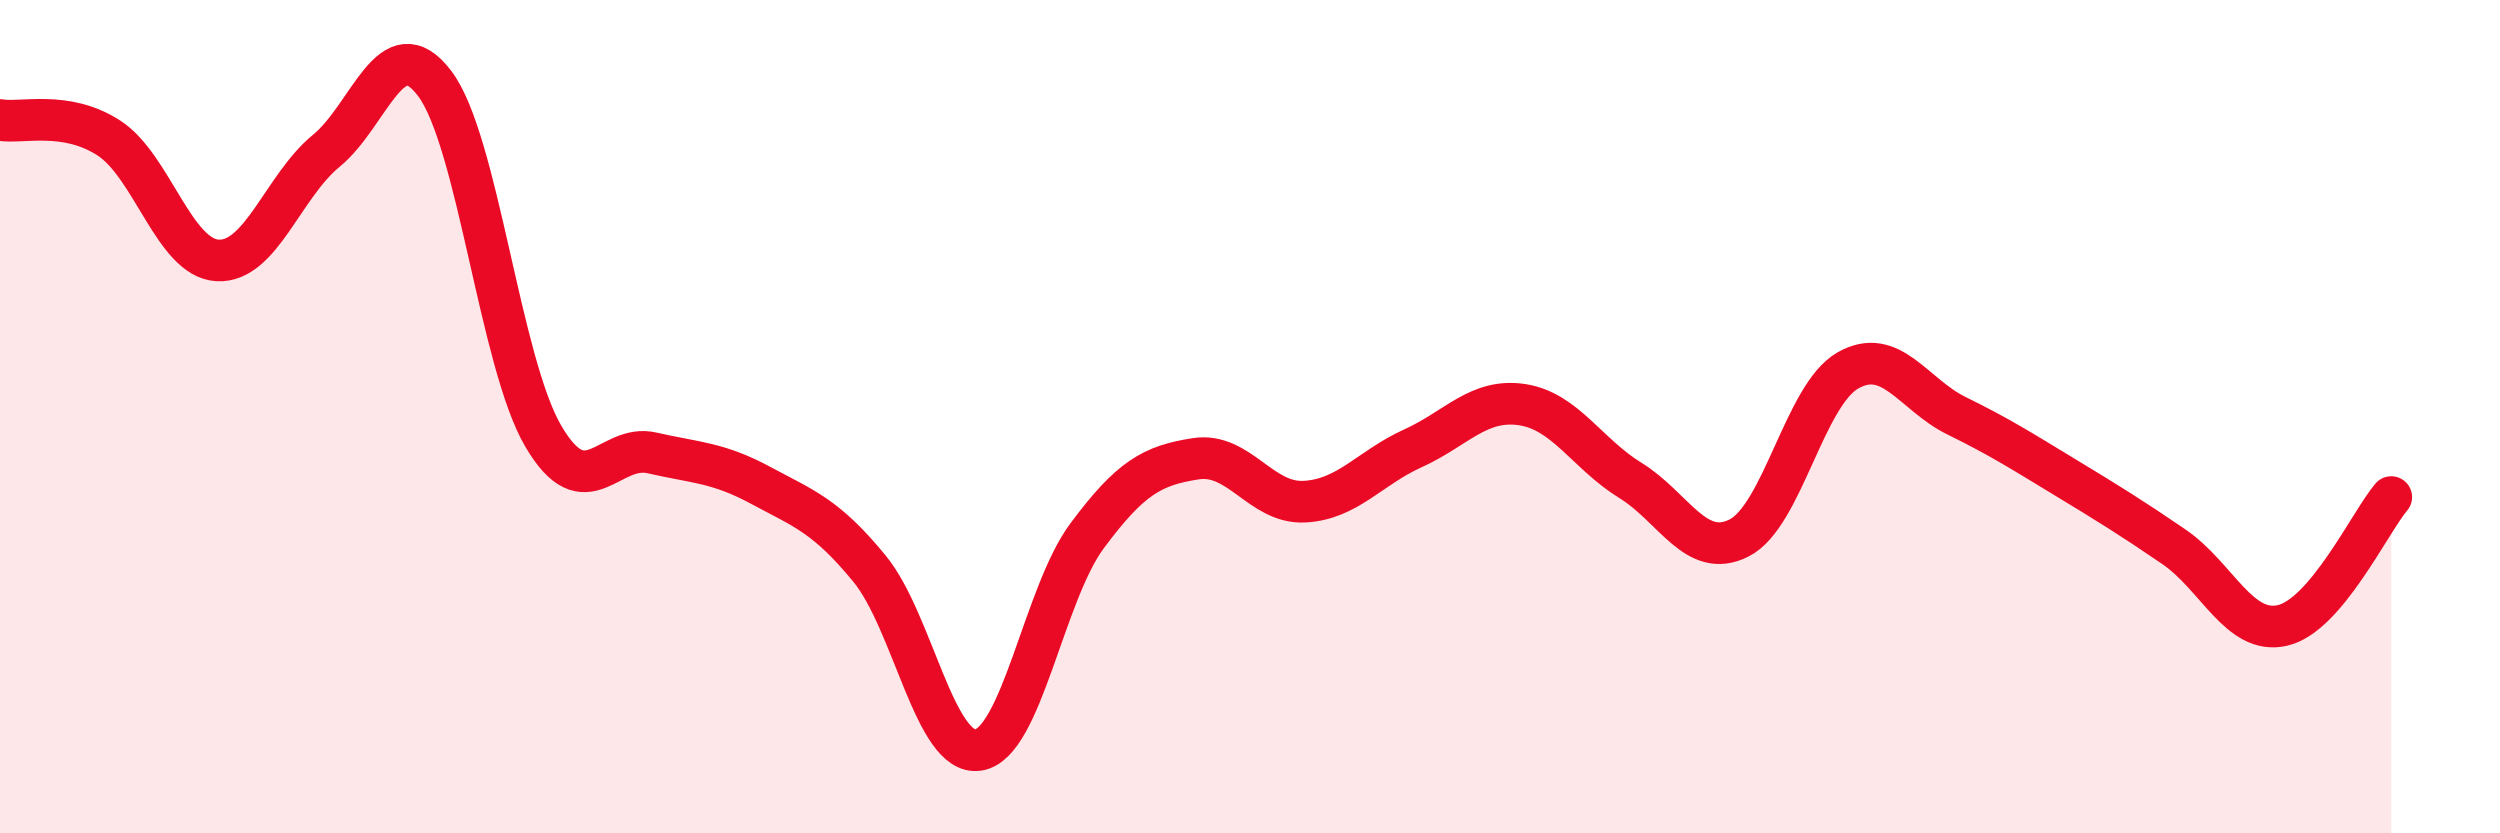
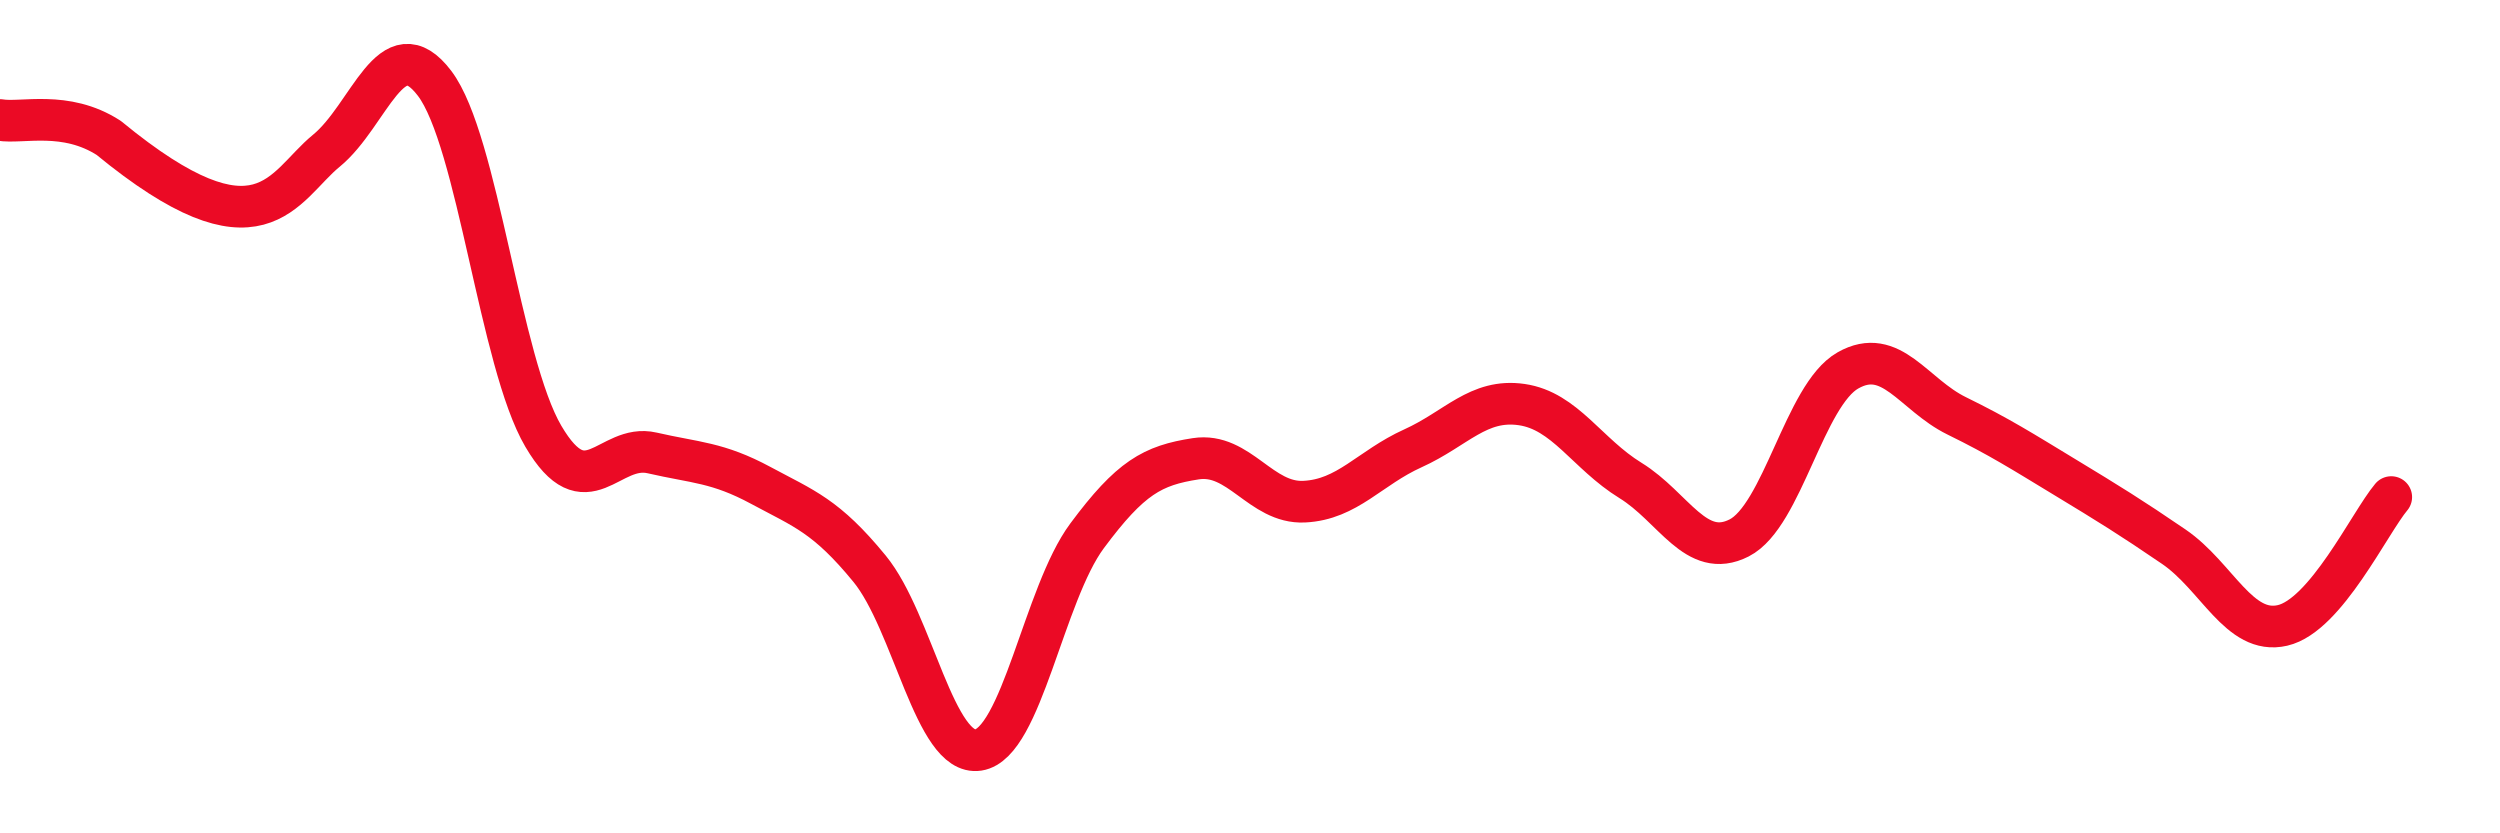
<svg xmlns="http://www.w3.org/2000/svg" width="60" height="20" viewBox="0 0 60 20">
-   <path d="M 0,2.88 C 0.52,2.97 1.57,2.64 2.61,3.31 C 3.65,3.98 4.18,6.19 5.22,6.25 C 6.26,6.31 6.79,4.47 7.83,3.62 C 8.87,2.77 9.39,0.63 10.43,2 C 11.47,3.37 12,8.7 13.04,10.47 C 14.08,12.24 14.61,10.63 15.65,10.87 C 16.69,11.11 17.22,11.09 18.26,11.65 C 19.3,12.21 19.83,12.38 20.87,13.65 C 21.91,14.92 22.44,18.16 23.48,18 C 24.52,17.84 25.05,14.26 26.09,12.86 C 27.13,11.46 27.66,11.17 28.7,11.01 C 29.74,10.85 30.26,12.09 31.3,12.04 C 32.34,11.99 32.87,11.23 33.91,10.76 C 34.95,10.29 35.48,9.56 36.52,9.71 C 37.56,9.86 38.09,10.89 39.13,11.53 C 40.17,12.17 40.7,13.44 41.74,12.91 C 42.78,12.38 43.31,9.48 44.35,8.89 C 45.39,8.3 45.92,9.47 46.96,9.98 C 48,10.49 48.53,10.83 49.57,11.46 C 50.61,12.09 51.13,12.41 52.17,13.12 C 53.21,13.83 53.74,15.25 54.78,15.01 C 55.82,14.77 56.87,12.55 57.39,11.93L57.39 20L0 20Z" fill="#EB0A25" opacity="0.1" stroke-linecap="round" stroke-linejoin="round" />
-   <path d="M 0,2.88 C 0.52,2.97 1.57,2.64 2.61,3.31 C 3.65,3.98 4.18,6.19 5.22,6.25 C 6.26,6.31 6.79,4.47 7.83,3.62 C 8.87,2.77 9.39,0.63 10.43,2 C 11.47,3.37 12,8.7 13.04,10.47 C 14.08,12.24 14.61,10.63 15.65,10.87 C 16.69,11.11 17.22,11.09 18.26,11.65 C 19.3,12.21 19.83,12.38 20.87,13.65 C 21.91,14.92 22.44,18.16 23.48,18 C 24.52,17.84 25.05,14.26 26.09,12.86 C 27.13,11.46 27.66,11.17 28.7,11.01 C 29.74,10.85 30.26,12.09 31.3,12.04 C 32.34,11.99 32.87,11.23 33.91,10.76 C 34.95,10.29 35.48,9.56 36.52,9.71 C 37.56,9.86 38.09,10.89 39.13,11.53 C 40.17,12.17 40.7,13.44 41.74,12.91 C 42.78,12.38 43.31,9.48 44.35,8.89 C 45.39,8.3 45.92,9.47 46.96,9.98 C 48,10.49 48.53,10.83 49.57,11.46 C 50.61,12.09 51.13,12.41 52.17,13.12 C 53.21,13.83 53.74,15.25 54.78,15.01 C 55.82,14.77 56.87,12.55 57.39,11.93" stroke="#EB0A25" stroke-width="1" fill="none" stroke-linecap="round" stroke-linejoin="round" />
+   <path d="M 0,2.88 C 0.52,2.97 1.57,2.64 2.61,3.31 C 6.26,6.31 6.79,4.47 7.83,3.62 C 8.87,2.77 9.39,0.63 10.43,2 C 11.47,3.37 12,8.7 13.04,10.47 C 14.08,12.24 14.61,10.63 15.65,10.87 C 16.69,11.11 17.22,11.09 18.26,11.65 C 19.3,12.21 19.83,12.38 20.87,13.65 C 21.91,14.92 22.44,18.16 23.48,18 C 24.52,17.84 25.05,14.26 26.09,12.86 C 27.13,11.46 27.66,11.17 28.7,11.01 C 29.74,10.85 30.26,12.09 31.3,12.04 C 32.34,11.99 32.87,11.23 33.91,10.76 C 34.95,10.29 35.48,9.56 36.52,9.71 C 37.56,9.86 38.09,10.89 39.13,11.53 C 40.17,12.17 40.7,13.44 41.74,12.91 C 42.78,12.38 43.31,9.48 44.35,8.89 C 45.39,8.3 45.92,9.47 46.96,9.98 C 48,10.49 48.53,10.83 49.57,11.46 C 50.61,12.09 51.13,12.41 52.17,13.12 C 53.21,13.83 53.74,15.25 54.78,15.01 C 55.82,14.77 56.87,12.55 57.39,11.93" stroke="#EB0A25" stroke-width="1" fill="none" stroke-linecap="round" stroke-linejoin="round" />
</svg>